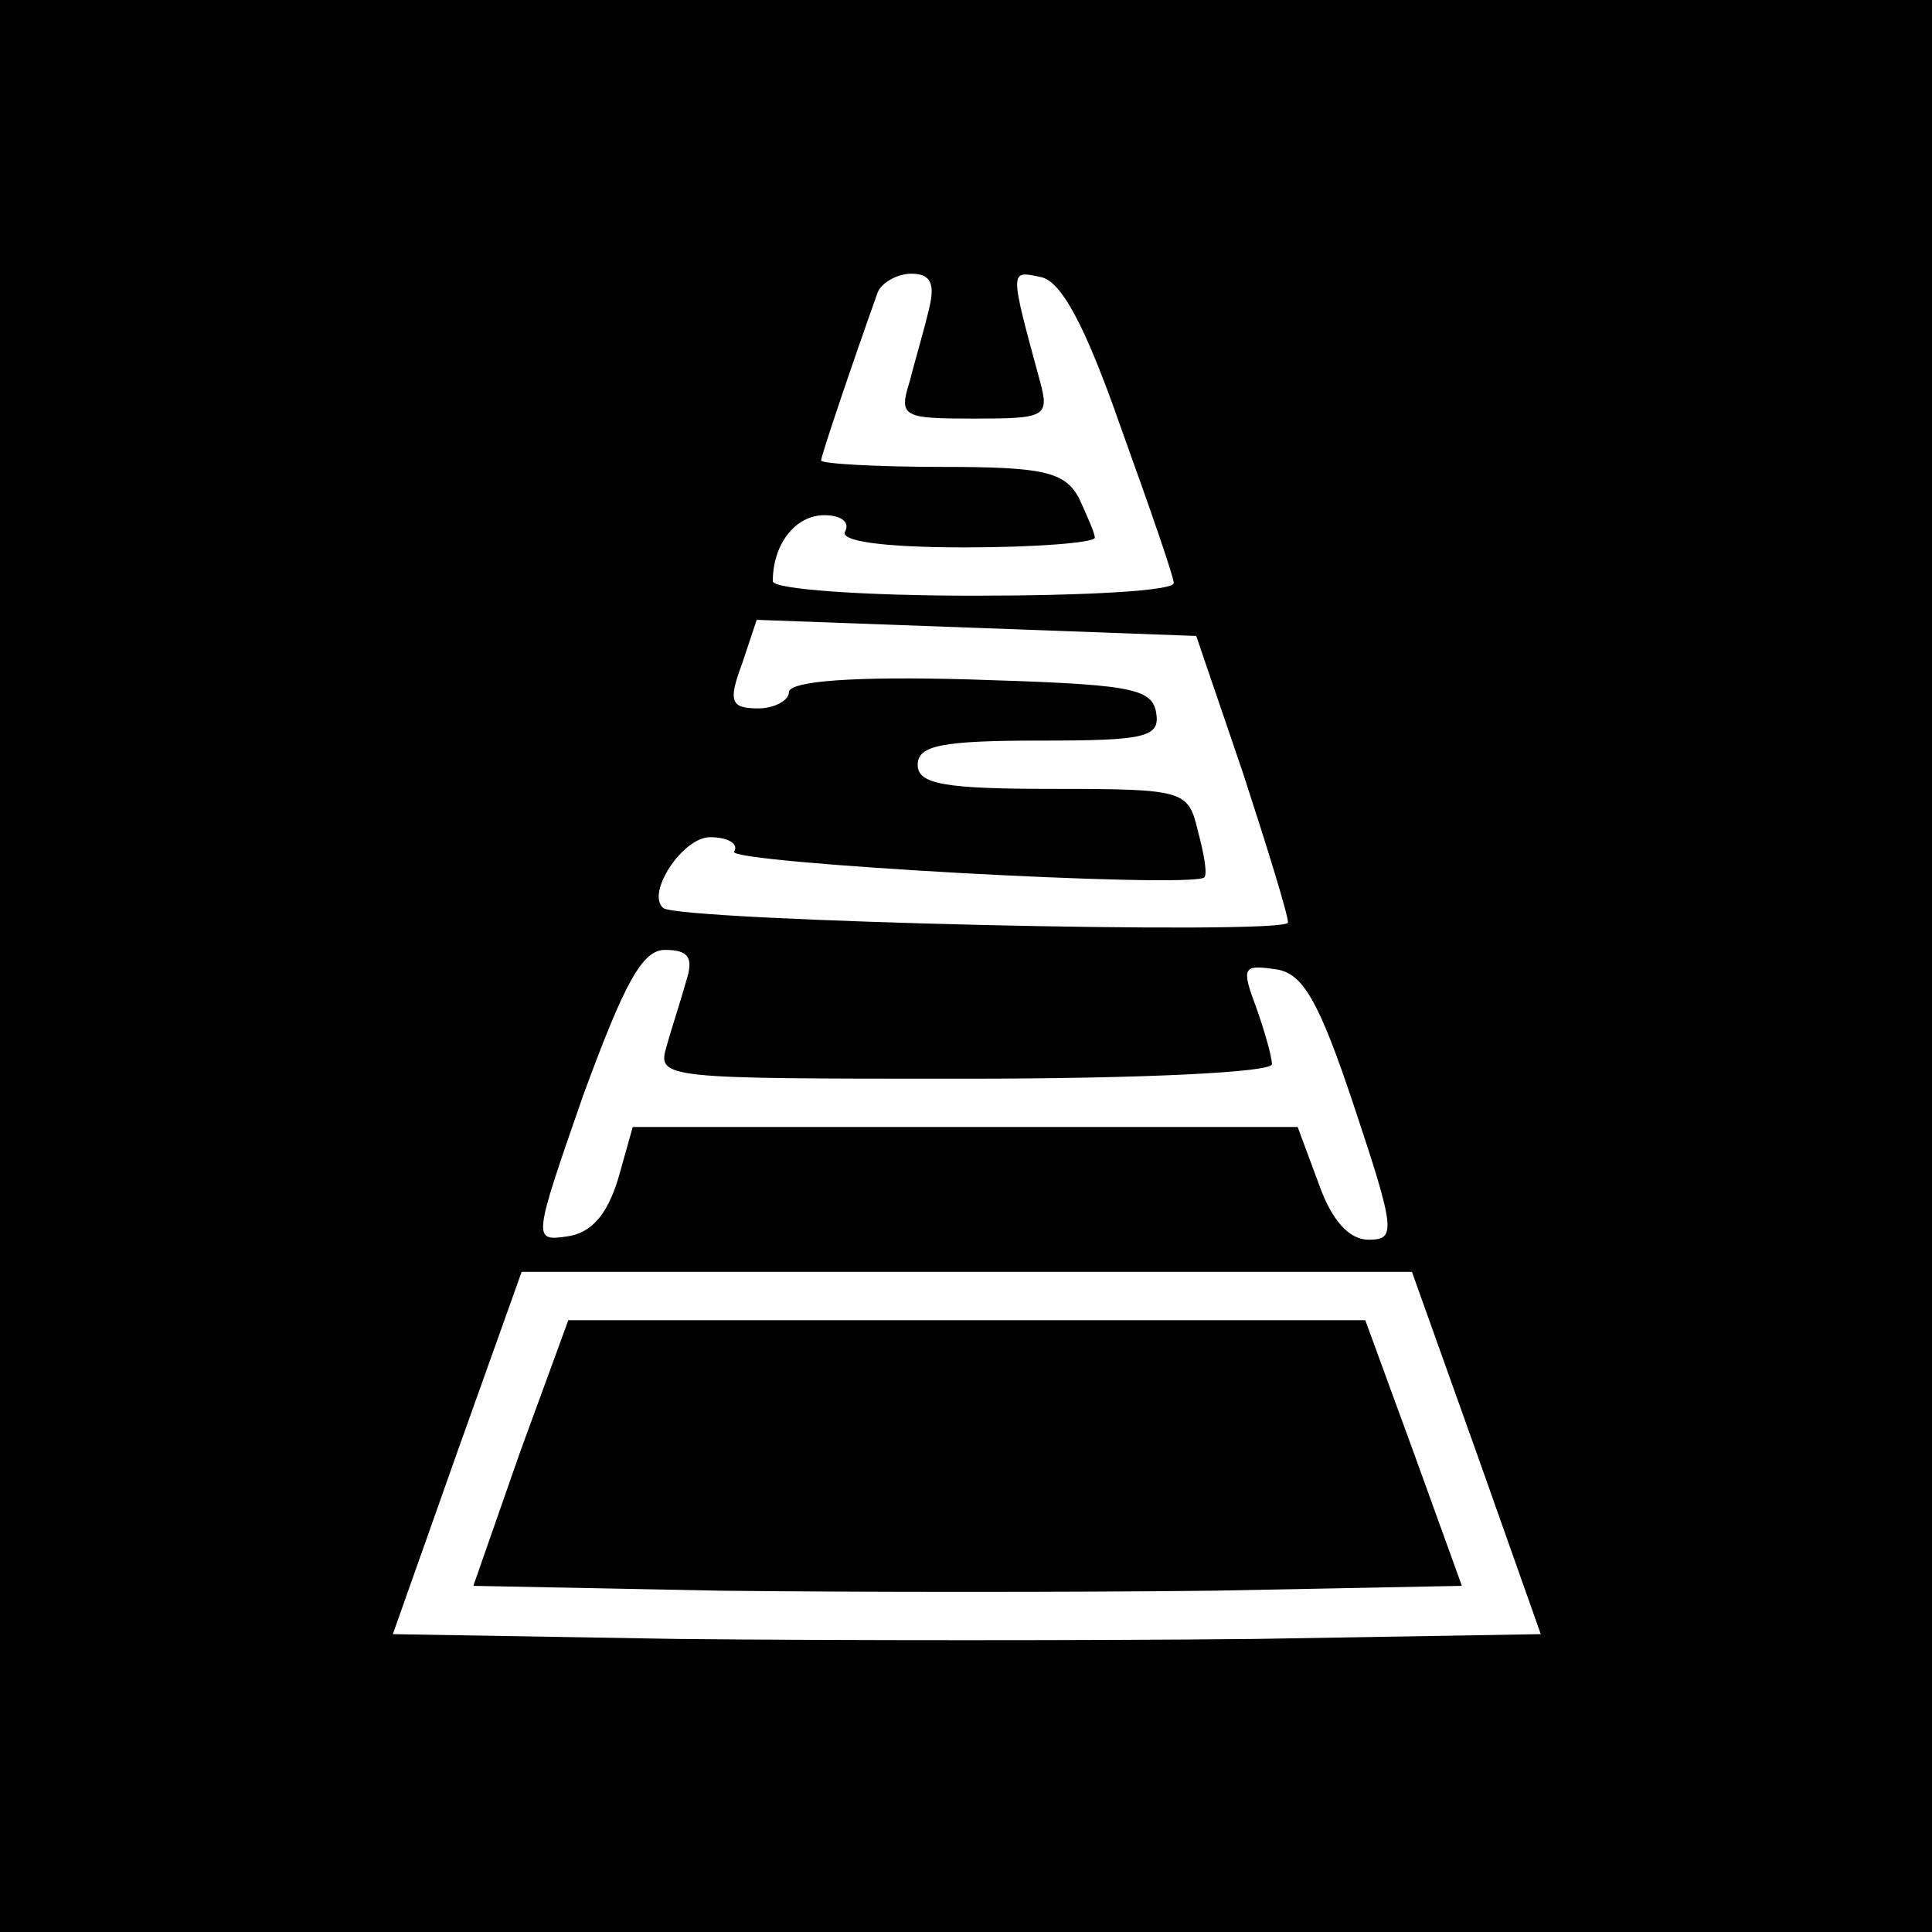
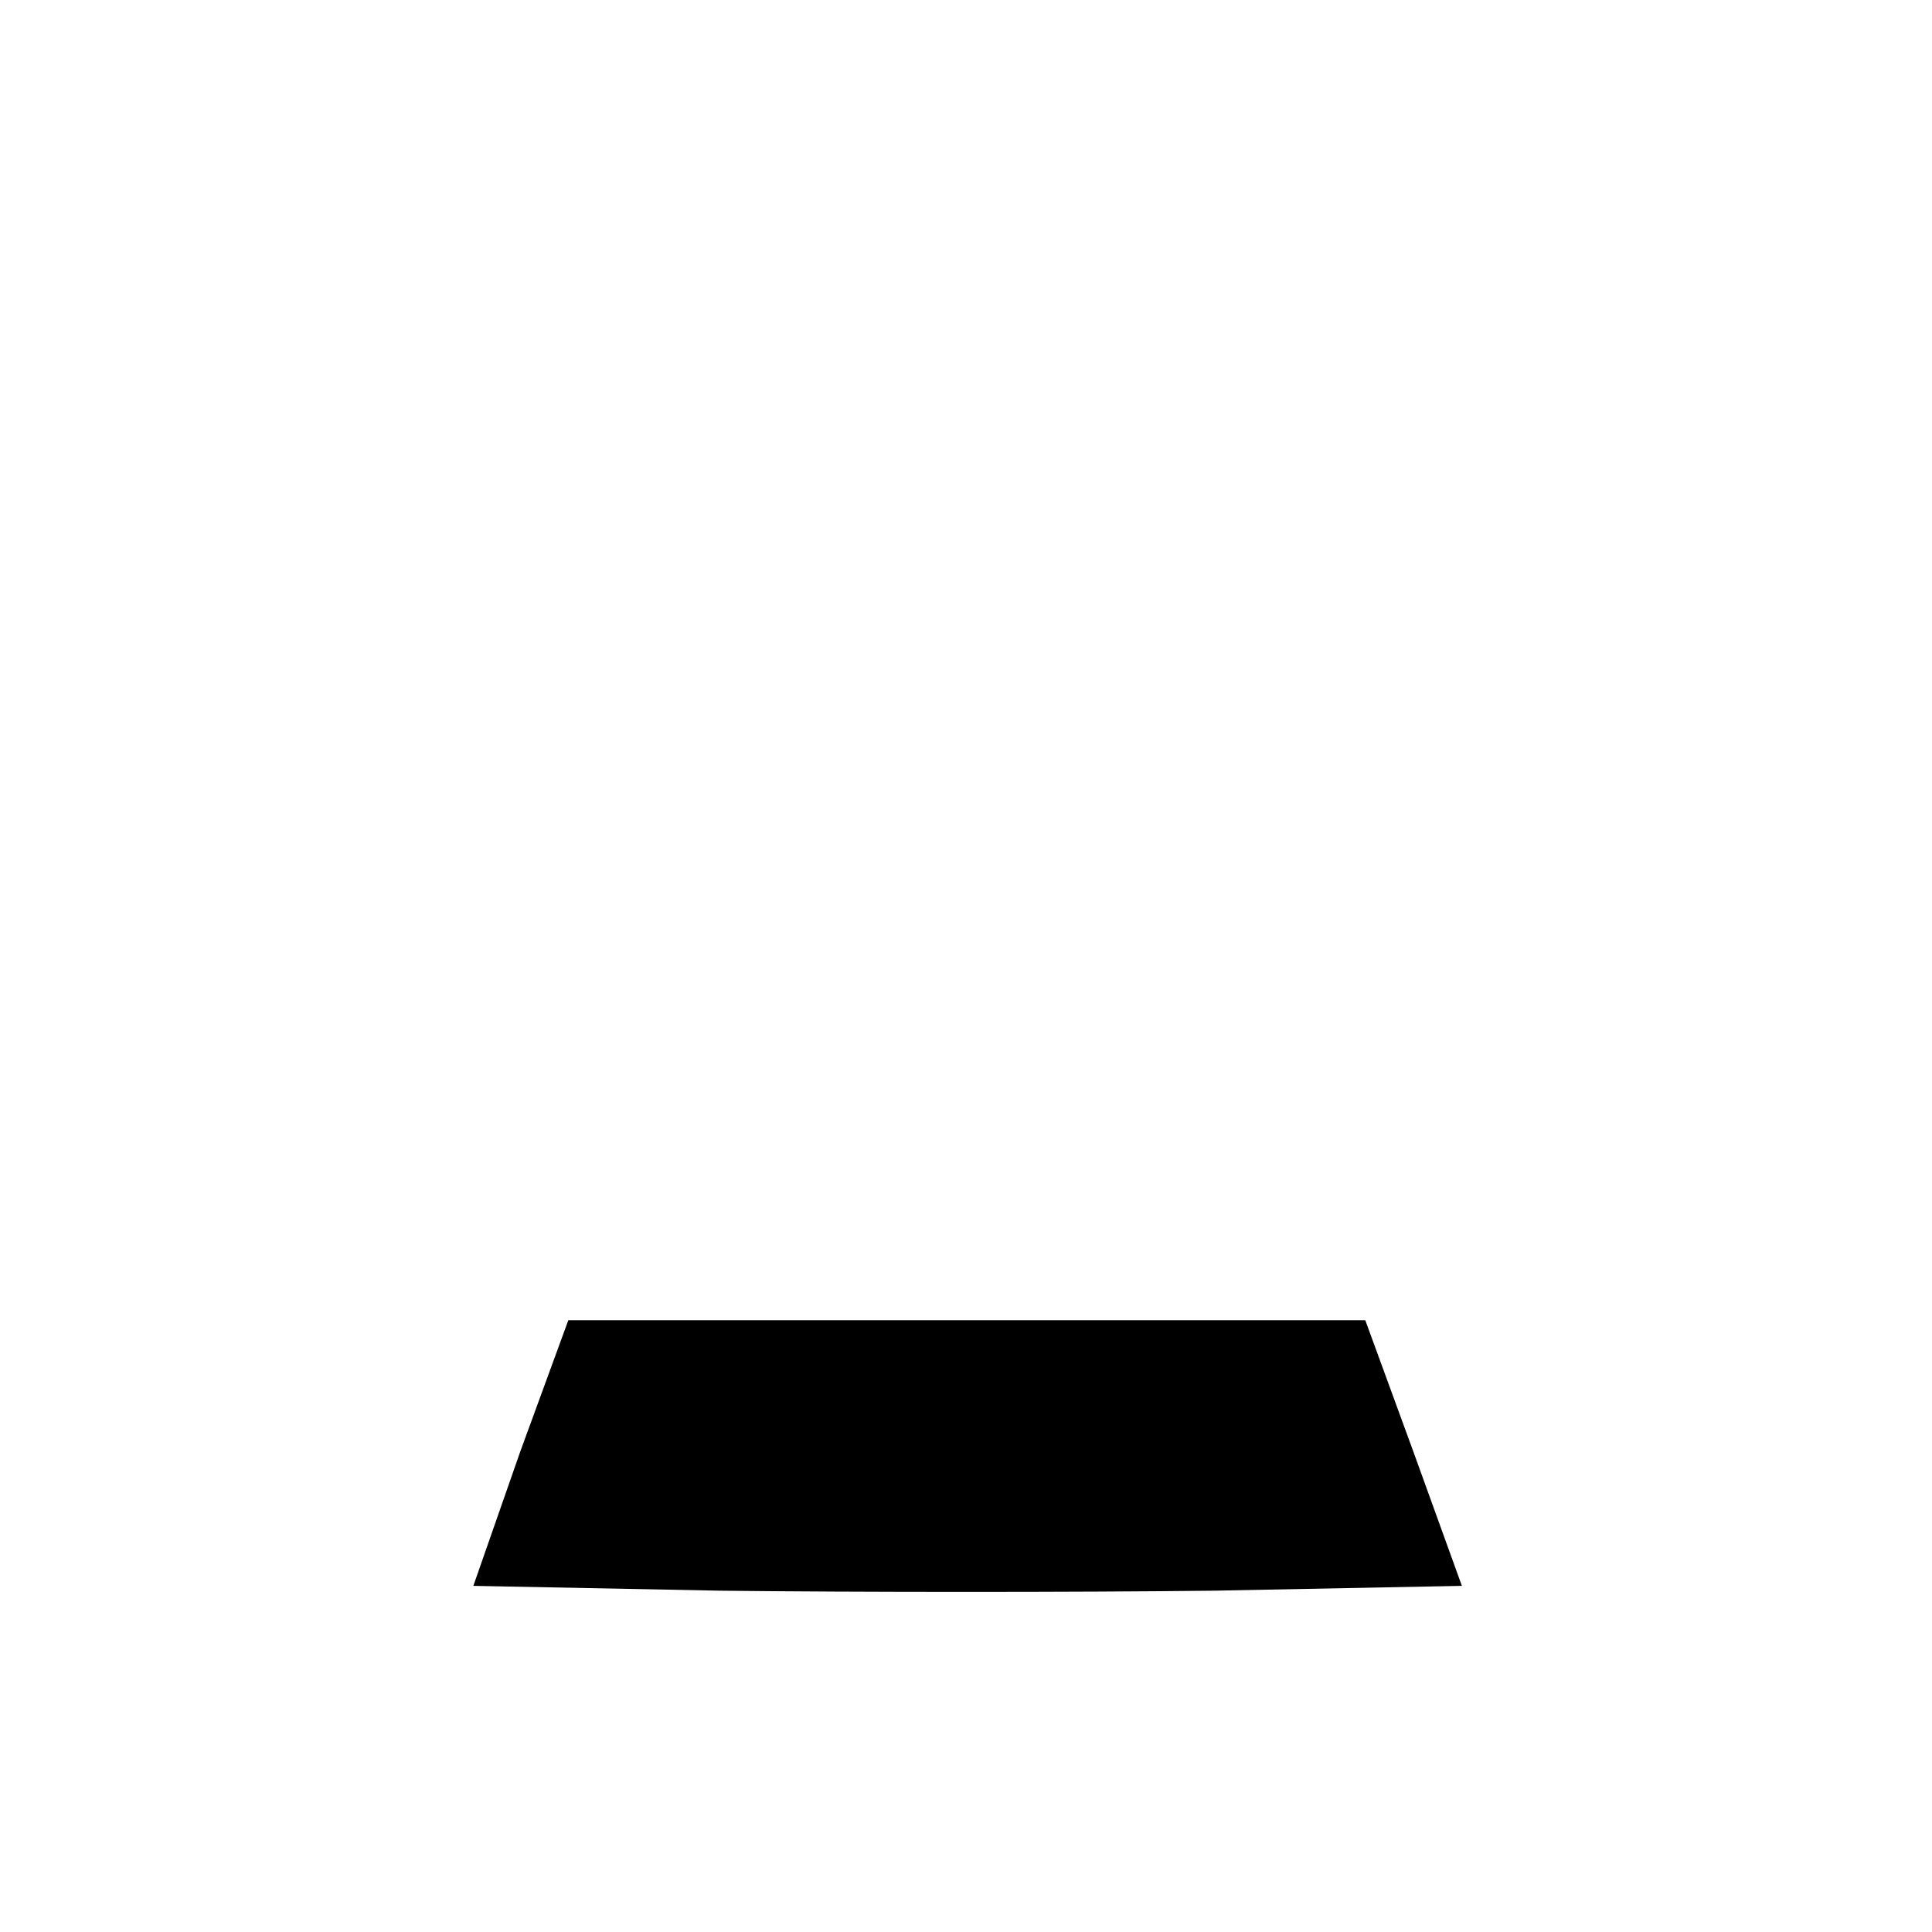
<svg xmlns="http://www.w3.org/2000/svg" version="1.0" width="120pt" height="120pt" viewBox="0 0 120 120" preserveAspectRatio="xMidYMid meet">
  <g transform="translate(0,120) scale(0.1,-0.1)" fill="#000000" stroke="none">
-     <path d="M0 600 l0 -600 600 0 600 0 0 600 0 600 -600 0 -600 0 0 -600z m577 408 c-3 -13 -9 -33 -12 -45 -7 -22 -4 -23 40 -23 44 0 47 1 41 23 -19 70 -19 69 0 65 13 -2 28 -30 50 -93 18 -50 33 -93 33 -97 1 -5 -55 -8 -124 -8 -69 0 -125 4 -125 9 0 23 14 41 32 41 10 0 16 -4 13 -10 -4 -6 23 -10 74 -10 45 0 81 3 81 6 0 3 -5 14 -10 25 -9 16 -22 19 -85 19 -41 0 -75 2 -75 4 0 3 20 62 35 104 2 6 12 12 21 12 12 0 15 -6 11 -22z m195 -288 c15 -46 28 -88 28 -93 0 -8 -379 1 -388 9 -11 9 12 44 29 44 11 0 18 -4 15 -9 -5 -7 283 -23 292 -16 2 2 0 14 -4 29 -6 25 -8 26 -90 26 -68 0 -84 3 -84 15 0 12 15 15 76 15 66 0 75 2 72 18 -3 15 -18 17 -116 20 -72 2 -112 -1 -112 -8 0 -5 -9 -10 -19 -10 -17 0 -19 4 -10 28 l9 27 137 -5 136 -5 29 -85z m-346 -130 c-3 -11 -9 -29 -12 -40 -6 -20 -2 -20 185 -20 112 0 191 4 191 9 0 5 -5 22 -10 36 -9 24 -8 26 12 23 17 -2 27 -19 49 -85 26 -78 26 -83 9 -83 -12 0 -23 12 -31 35 l-13 35 -207 0 -206 0 -9 -32 c-7 -23 -17 -34 -32 -36 -21 -3 -21 -2 10 87 26 71 37 91 51 91 15 0 18 -5 13 -20z m491 -292 l40 -113 -179 -3 c-98 -1 -258 -1 -356 0 l-178 3 40 113 40 112 277 0 276 0 40 -112z" />
    <path d="M323 298 l-29 -83 153 -3 c84 -1 222 -1 307 0 l154 3 -30 83 -30 82 -248 0 -247 0 -30 -82z" />
  </g>
</svg>